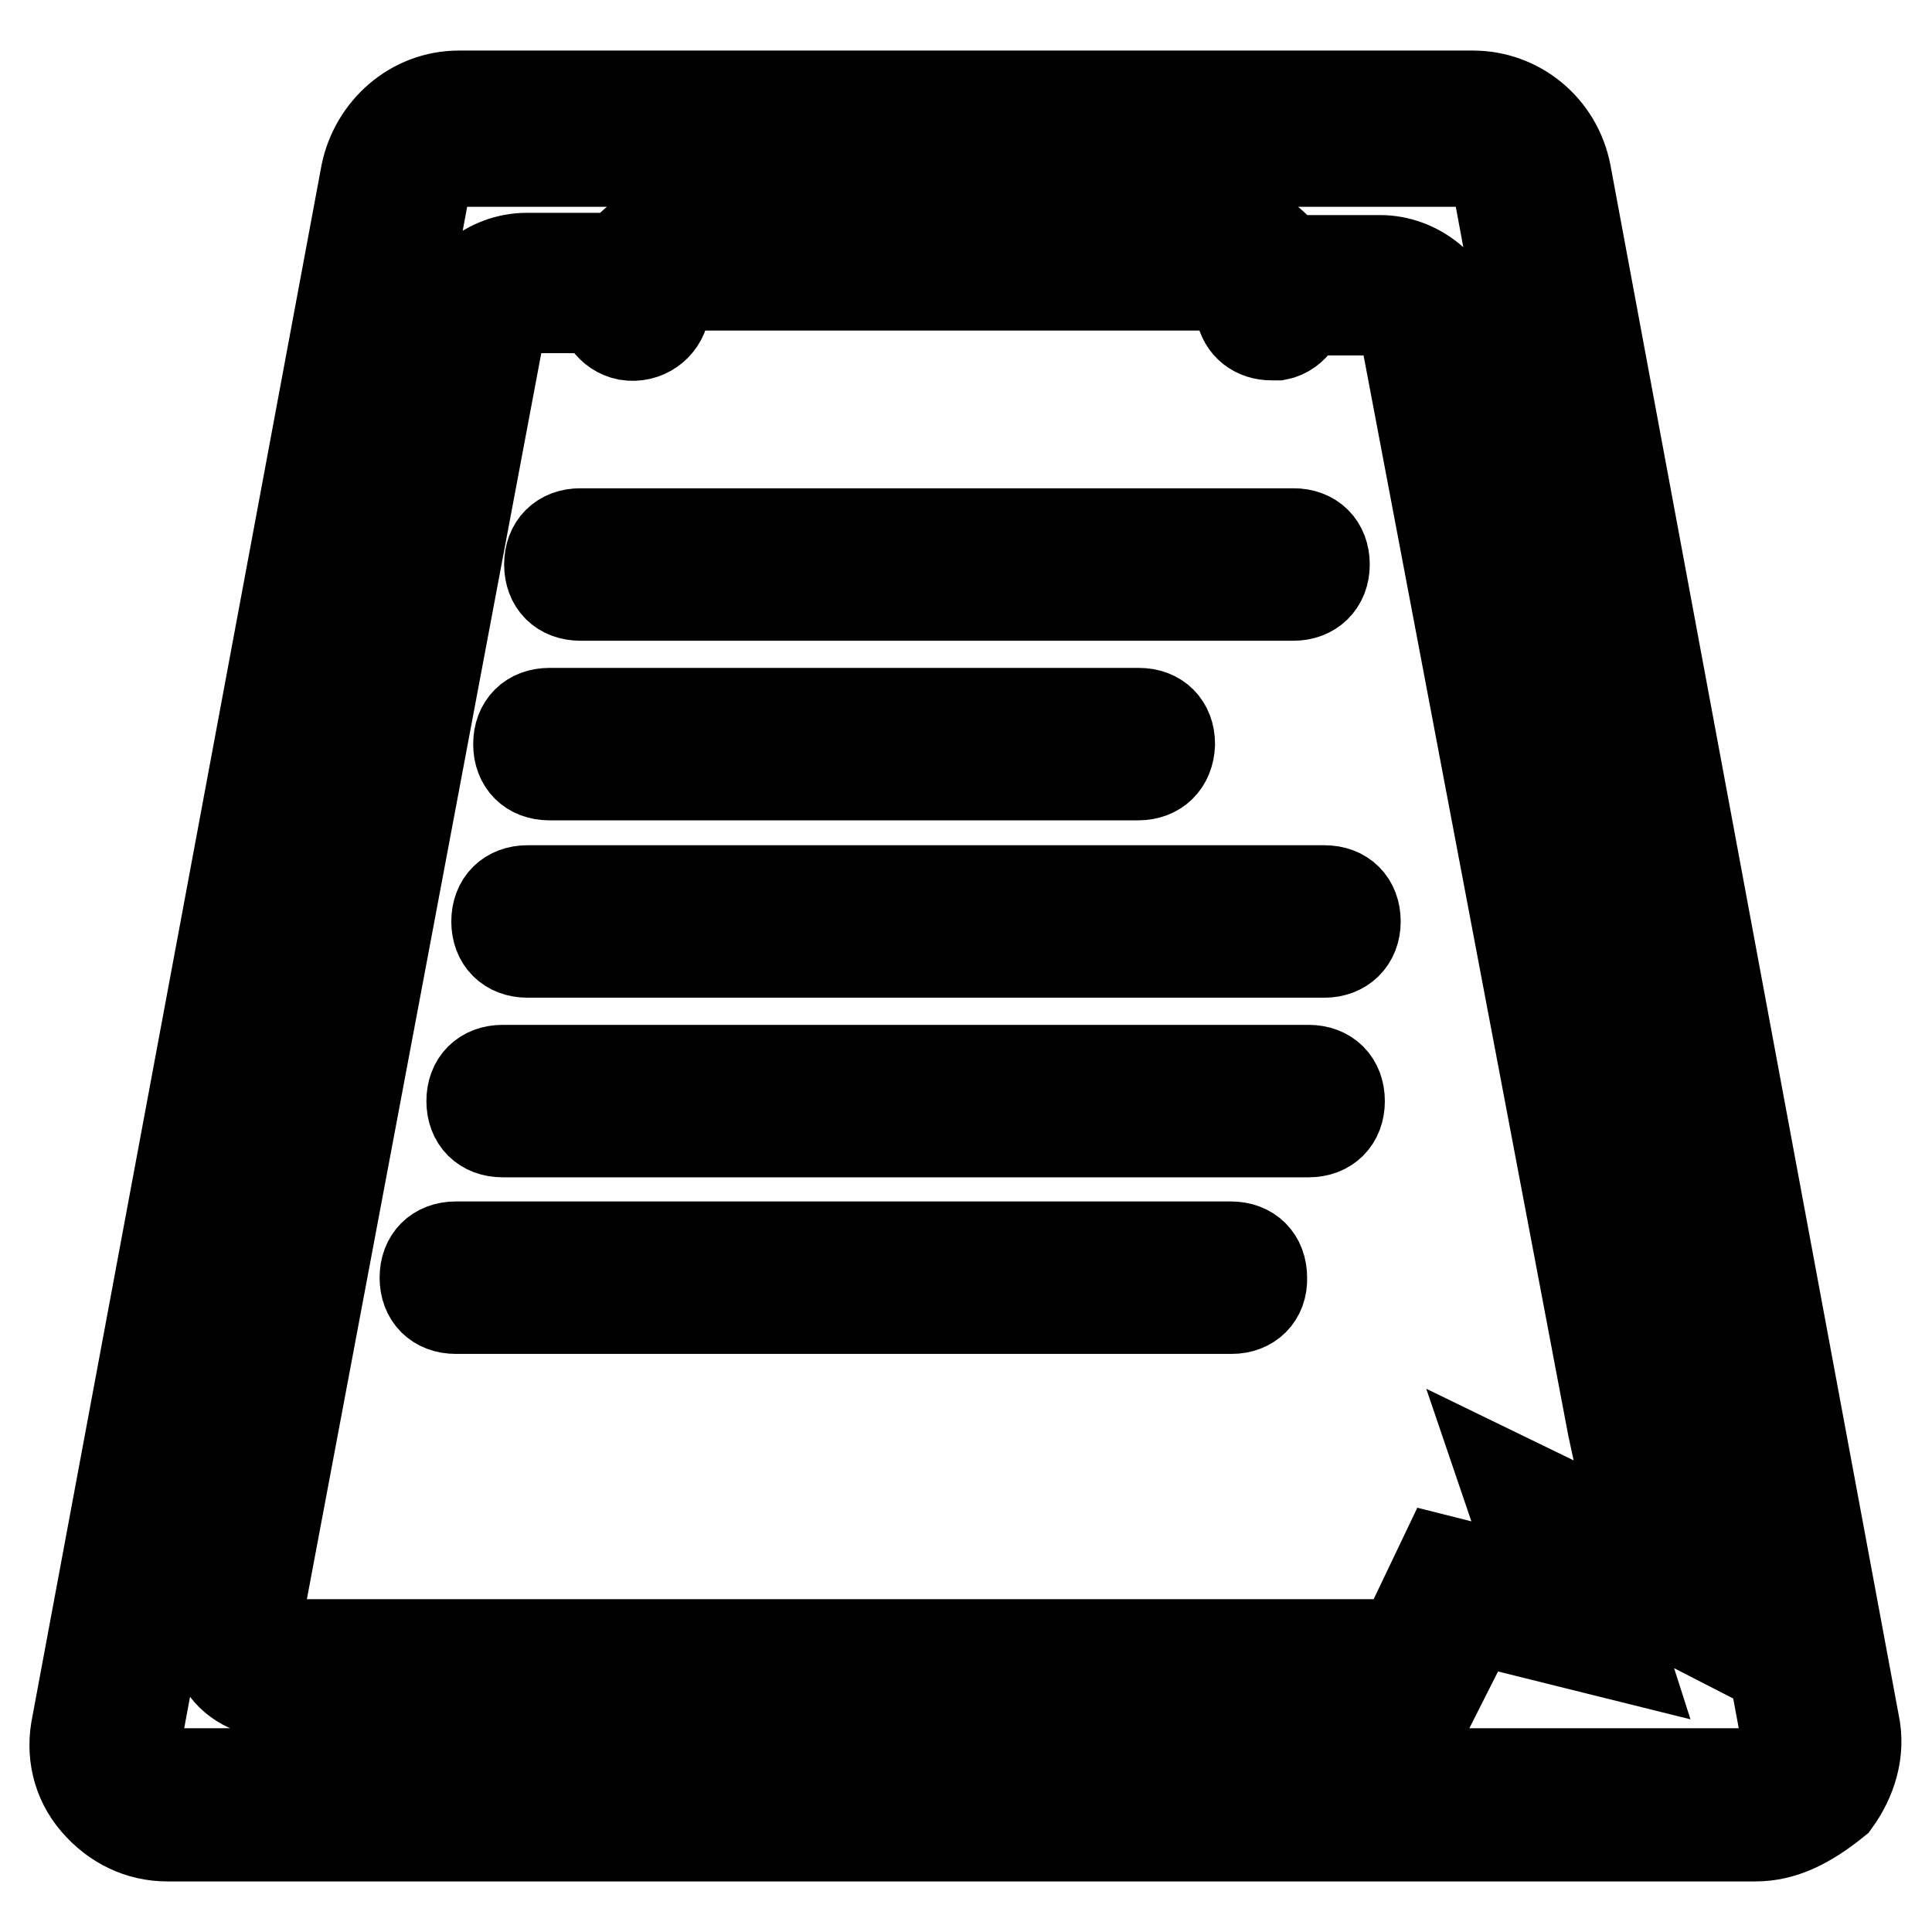
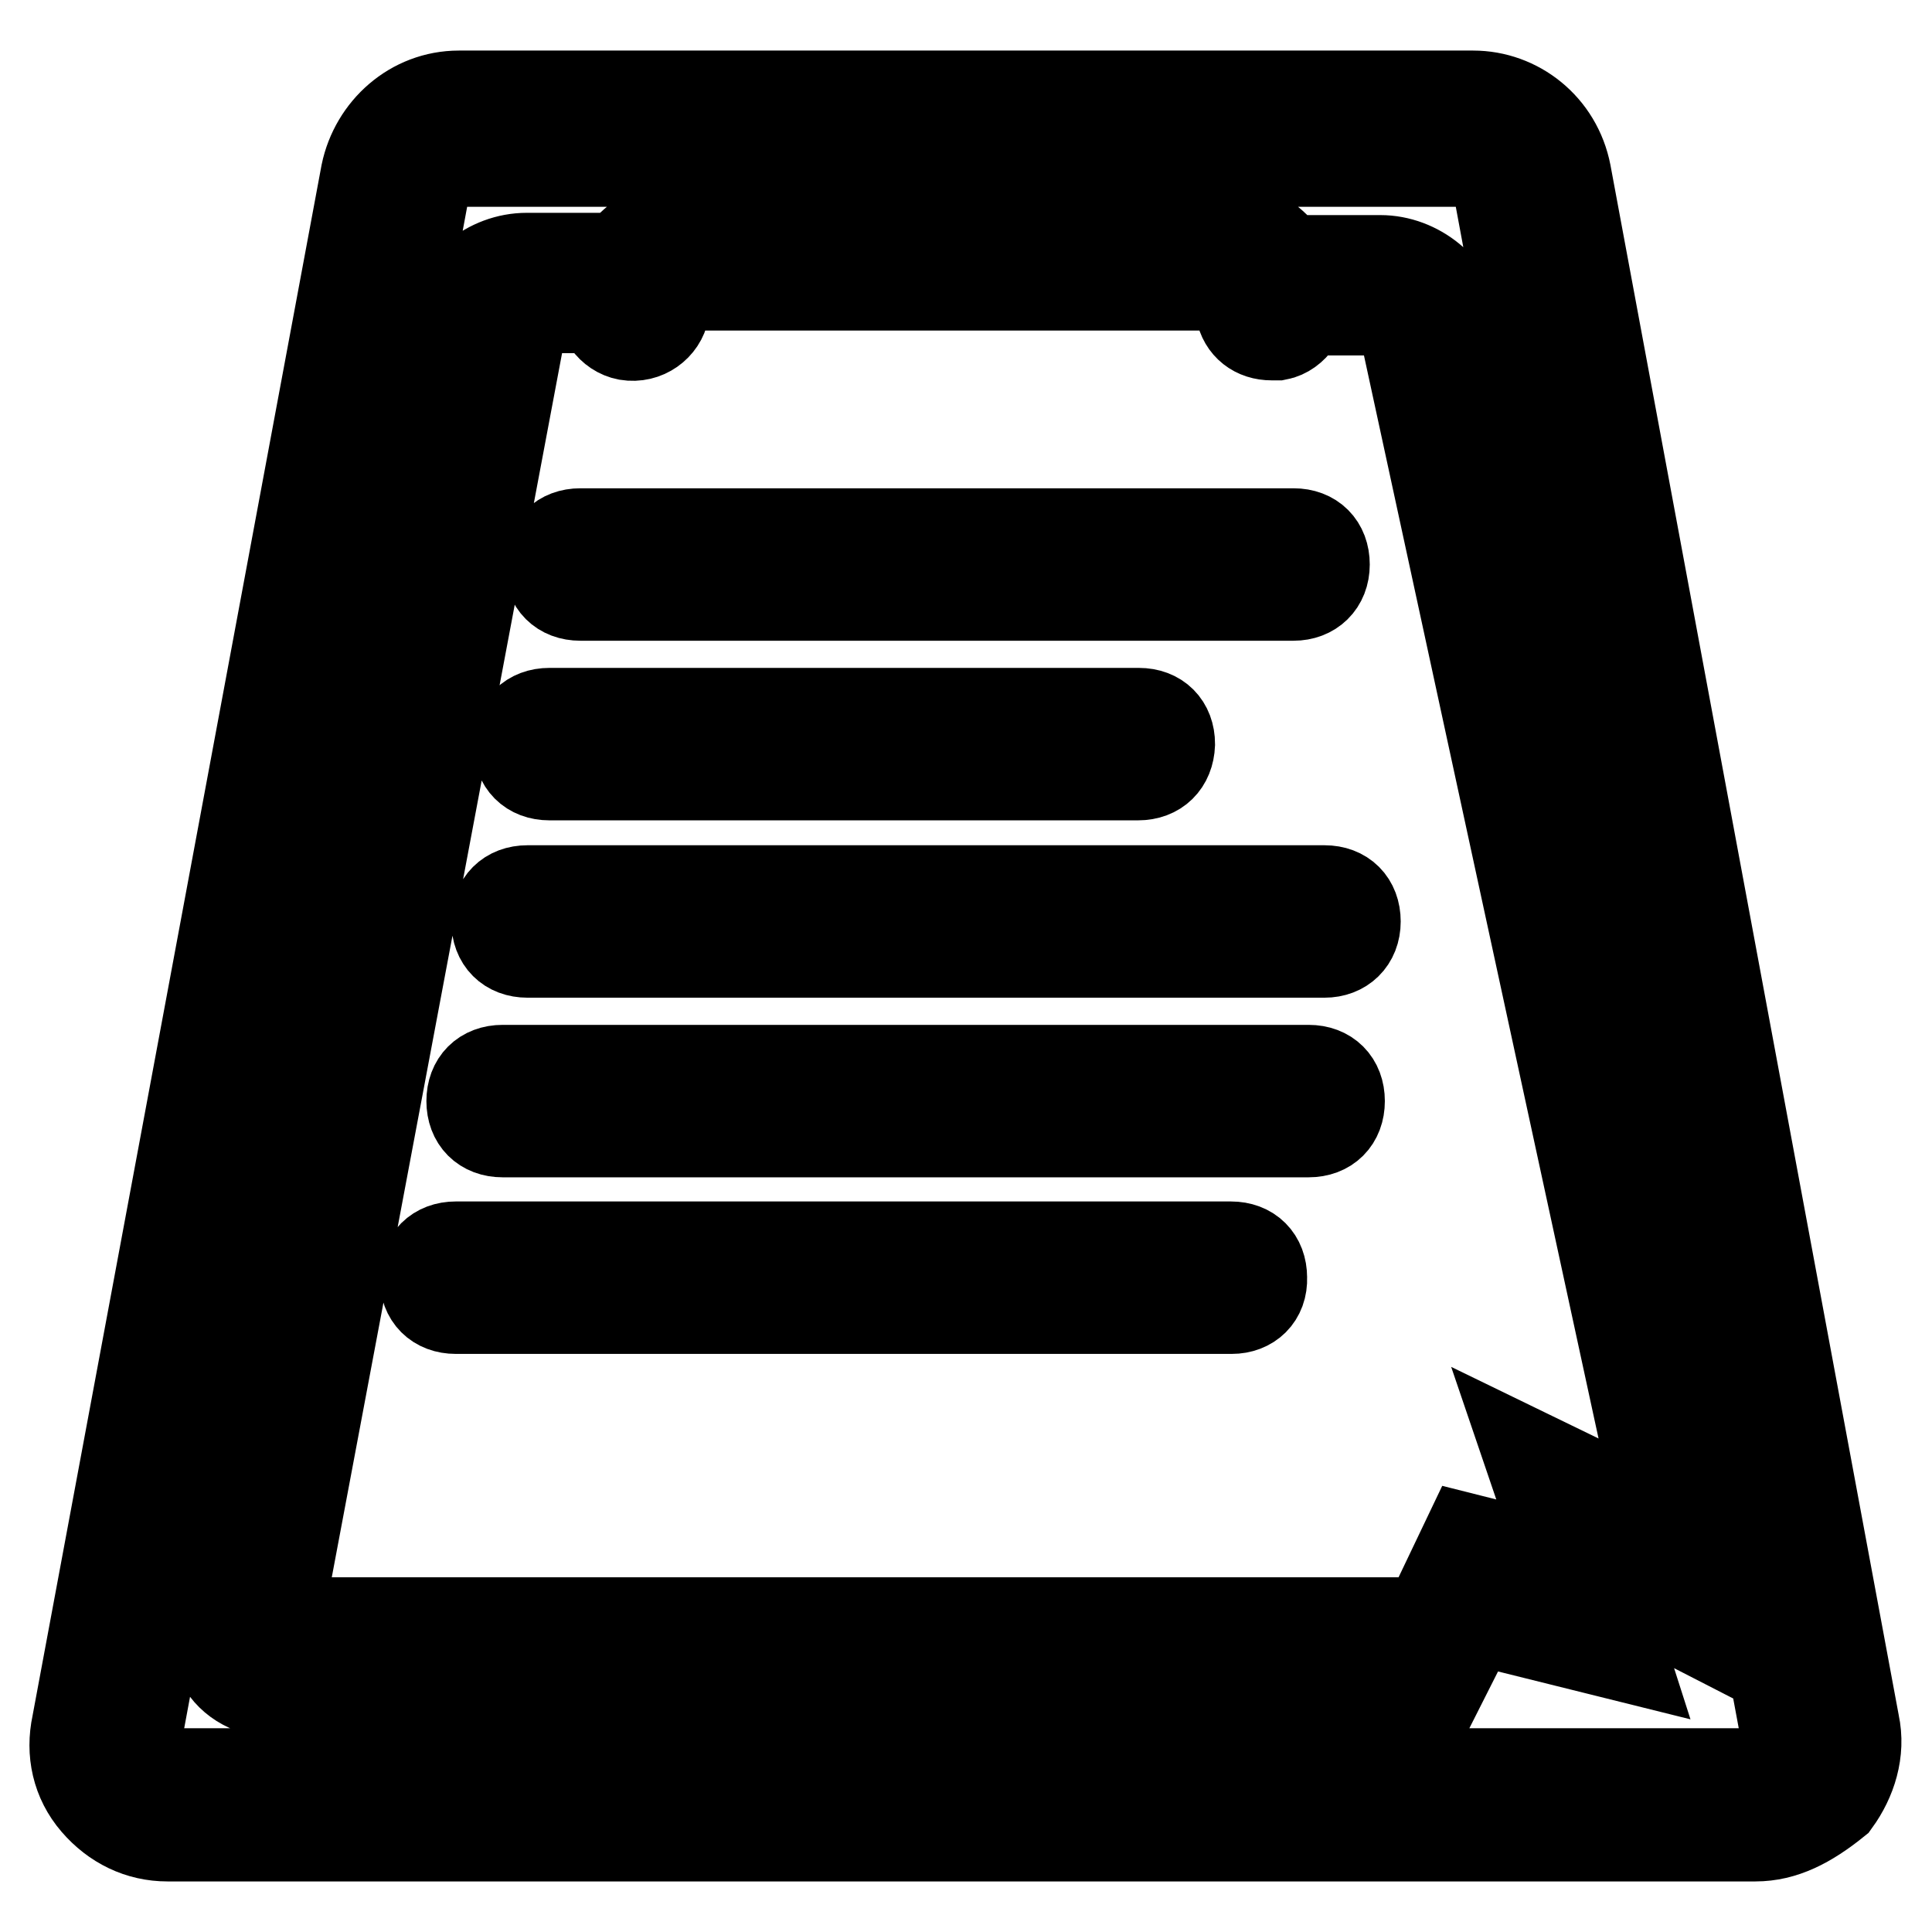
<svg xmlns="http://www.w3.org/2000/svg" version="1.1" x="0px" y="0px" viewBox="0 0 256 256" enable-background="new 0 0 256 256" xml:space="preserve">
  <g>
-     <path stroke-width="12" fill-opacity="0" stroke="#000000" d="M232.6,243.3H22.2c-3.7,0-7-1.6-9.5-4.5c-2.5-2.9-3.3-6.6-2.5-10.3L48.5,23c1.2-5.8,6.2-10.3,12.3-10.3 h134.4c5.8,0,11.1,4.1,12.3,10.3l38.2,205.4c0.8,3.7-0.4,7.4-2.5,10.3C239.6,241.6,236.3,243.3,232.6,243.3L232.6,243.3z  M60.4,21.4c-2.1,0-3.7,1.2-4.1,3.3L18.1,230.1c-0.4,1.6,0.4,2.9,0.8,3.3s1.6,1.6,3.3,1.6h210.4c1.6,0,2.9-0.8,3.3-1.6 s1.2-1.6,0.8-3.3L198.5,24.7c-0.4-2.1-2.1-3.3-4.1-3.3H60.4L60.4,21.4z M168.5,44.4c-2.1,0-3.7-1.2-4.1-3.3 c-0.4-2.1-2.1-3.3-4.1-3.3H92.1c-2.1,0-3.7,1.2-4.1,3.3c-0.4,2.1-2.5,3.7-4.9,3.3c-2.1-0.4-3.7-2.5-3.3-4.9 c1.2-5.8,6.2-10.3,11.9-10.3h68.6c5.8,0,11.1,4.1,12.3,10.3c0.4,2.1-1.2,4.5-3.3,4.9H168.5z M190.3,224.4H37.4 c-3.3,0-6.2-1.2-7.8-3.7c-2.1-2.5-2.9-5.3-2.1-8.6l32-169.3c0.8-4.9,5.3-8.6,10.3-8.6h12.3c2.1,0,3.3,1.6,3.3,3.3 c0,1.6-1.6,3.3-3.3,3.3H69.5c-1.6,0-3.3,1.2-3.3,2.9l-32,170.1c-0.4,1.2,0.4,2.5,0.8,2.9c0.4,0.4,1.2,1.2,2.5,1.2h148.3l5.3-11.1 l13.1,3.3l-4.9-14.4l17.7,8.6l-3.3-15.2L186.2,44c-0.4-1.6-1.6-2.9-3.3-2.9h-14.4c-2.1,0-3.3-1.6-3.3-3.3s1.6-3.3,3.3-3.3h14.4 c4.9,0,9.5,3.7,10.3,8.6l27.5,144.6l6.2,29.2l-15.2-7.8l3.3,10.3l-19.7-4.9L190.3,224.4L190.3,224.4z M171.4,78.9H76.9 c-2.5,0-4.1-1.6-4.1-4.1c0-2.5,1.6-4.1,4.1-4.1h94.5c2.5,0,4.1,1.6,4.1,4.1C175.5,77.3,173.8,78.9,171.4,78.9z M150.8,102.7H72.8 c-2.5,0-4.1-1.6-4.1-4.1c0-2.5,1.6-4.1,4.1-4.1h78.1c2.5,0,4.1,1.6,4.1,4.1C154.9,101.1,153.3,102.7,150.8,102.7z M175.5,126.2 H69.9c-2.5,0-4.1-1.6-4.1-4.1s1.6-4.1,4.1-4.1h105.6c2.5,0,4.1,1.6,4.1,4.1S177.9,126.2,175.5,126.2z M173.4,150H66.6 c-2.5,0-4.1-1.6-4.1-4.1s1.6-4.1,4.1-4.1h106.8c2.5,0,4.1,1.6,4.1,4.1S175.9,150,173.4,150z M163.2,173.4H60.4 c-2.5,0-4.1-1.6-4.1-4.1c0-2.5,1.6-4.1,4.1-4.1h102.7c2.5,0,4.1,1.6,4.1,4.1C167.3,171.8,165.6,173.4,163.2,173.4z" />
+     <path stroke-width="12" fill-opacity="0" stroke="#000000" d="M232.6,243.3H22.2c-3.7,0-7-1.6-9.5-4.5c-2.5-2.9-3.3-6.6-2.5-10.3L48.5,23c1.2-5.8,6.2-10.3,12.3-10.3 h134.4c5.8,0,11.1,4.1,12.3,10.3l38.2,205.4c0.8,3.7-0.4,7.4-2.5,10.3C239.6,241.6,236.3,243.3,232.6,243.3L232.6,243.3z  M60.4,21.4c-2.1,0-3.7,1.2-4.1,3.3L18.1,230.1c-0.4,1.6,0.4,2.9,0.8,3.3s1.6,1.6,3.3,1.6h210.4c1.6,0,2.9-0.8,3.3-1.6 s1.2-1.6,0.8-3.3L198.5,24.7c-0.4-2.1-2.1-3.3-4.1-3.3H60.4L60.4,21.4z M168.5,44.4c-2.1,0-3.7-1.2-4.1-3.3 c-0.4-2.1-2.1-3.3-4.1-3.3H92.1c-2.1,0-3.7,1.2-4.1,3.3c-0.4,2.1-2.5,3.7-4.9,3.3c-2.1-0.4-3.7-2.5-3.3-4.9 c1.2-5.8,6.2-10.3,11.9-10.3h68.6c5.8,0,11.1,4.1,12.3,10.3c0.4,2.1-1.2,4.5-3.3,4.9H168.5z M190.3,224.4H37.4 c-3.3,0-6.2-1.2-7.8-3.7c-2.1-2.5-2.9-5.3-2.1-8.6l32-169.3c0.8-4.9,5.3-8.6,10.3-8.6h12.3c2.1,0,3.3,1.6,3.3,3.3 c0,1.6-1.6,3.3-3.3,3.3H69.5l-32,170.1c-0.4,1.2,0.4,2.5,0.8,2.9c0.4,0.4,1.2,1.2,2.5,1.2h148.3l5.3-11.1 l13.1,3.3l-4.9-14.4l17.7,8.6l-3.3-15.2L186.2,44c-0.4-1.6-1.6-2.9-3.3-2.9h-14.4c-2.1,0-3.3-1.6-3.3-3.3s1.6-3.3,3.3-3.3h14.4 c4.9,0,9.5,3.7,10.3,8.6l27.5,144.6l6.2,29.2l-15.2-7.8l3.3,10.3l-19.7-4.9L190.3,224.4L190.3,224.4z M171.4,78.9H76.9 c-2.5,0-4.1-1.6-4.1-4.1c0-2.5,1.6-4.1,4.1-4.1h94.5c2.5,0,4.1,1.6,4.1,4.1C175.5,77.3,173.8,78.9,171.4,78.9z M150.8,102.7H72.8 c-2.5,0-4.1-1.6-4.1-4.1c0-2.5,1.6-4.1,4.1-4.1h78.1c2.5,0,4.1,1.6,4.1,4.1C154.9,101.1,153.3,102.7,150.8,102.7z M175.5,126.2 H69.9c-2.5,0-4.1-1.6-4.1-4.1s1.6-4.1,4.1-4.1h105.6c2.5,0,4.1,1.6,4.1,4.1S177.9,126.2,175.5,126.2z M173.4,150H66.6 c-2.5,0-4.1-1.6-4.1-4.1s1.6-4.1,4.1-4.1h106.8c2.5,0,4.1,1.6,4.1,4.1S175.9,150,173.4,150z M163.2,173.4H60.4 c-2.5,0-4.1-1.6-4.1-4.1c0-2.5,1.6-4.1,4.1-4.1h102.7c2.5,0,4.1,1.6,4.1,4.1C167.3,171.8,165.6,173.4,163.2,173.4z" />
  </g>
</svg>